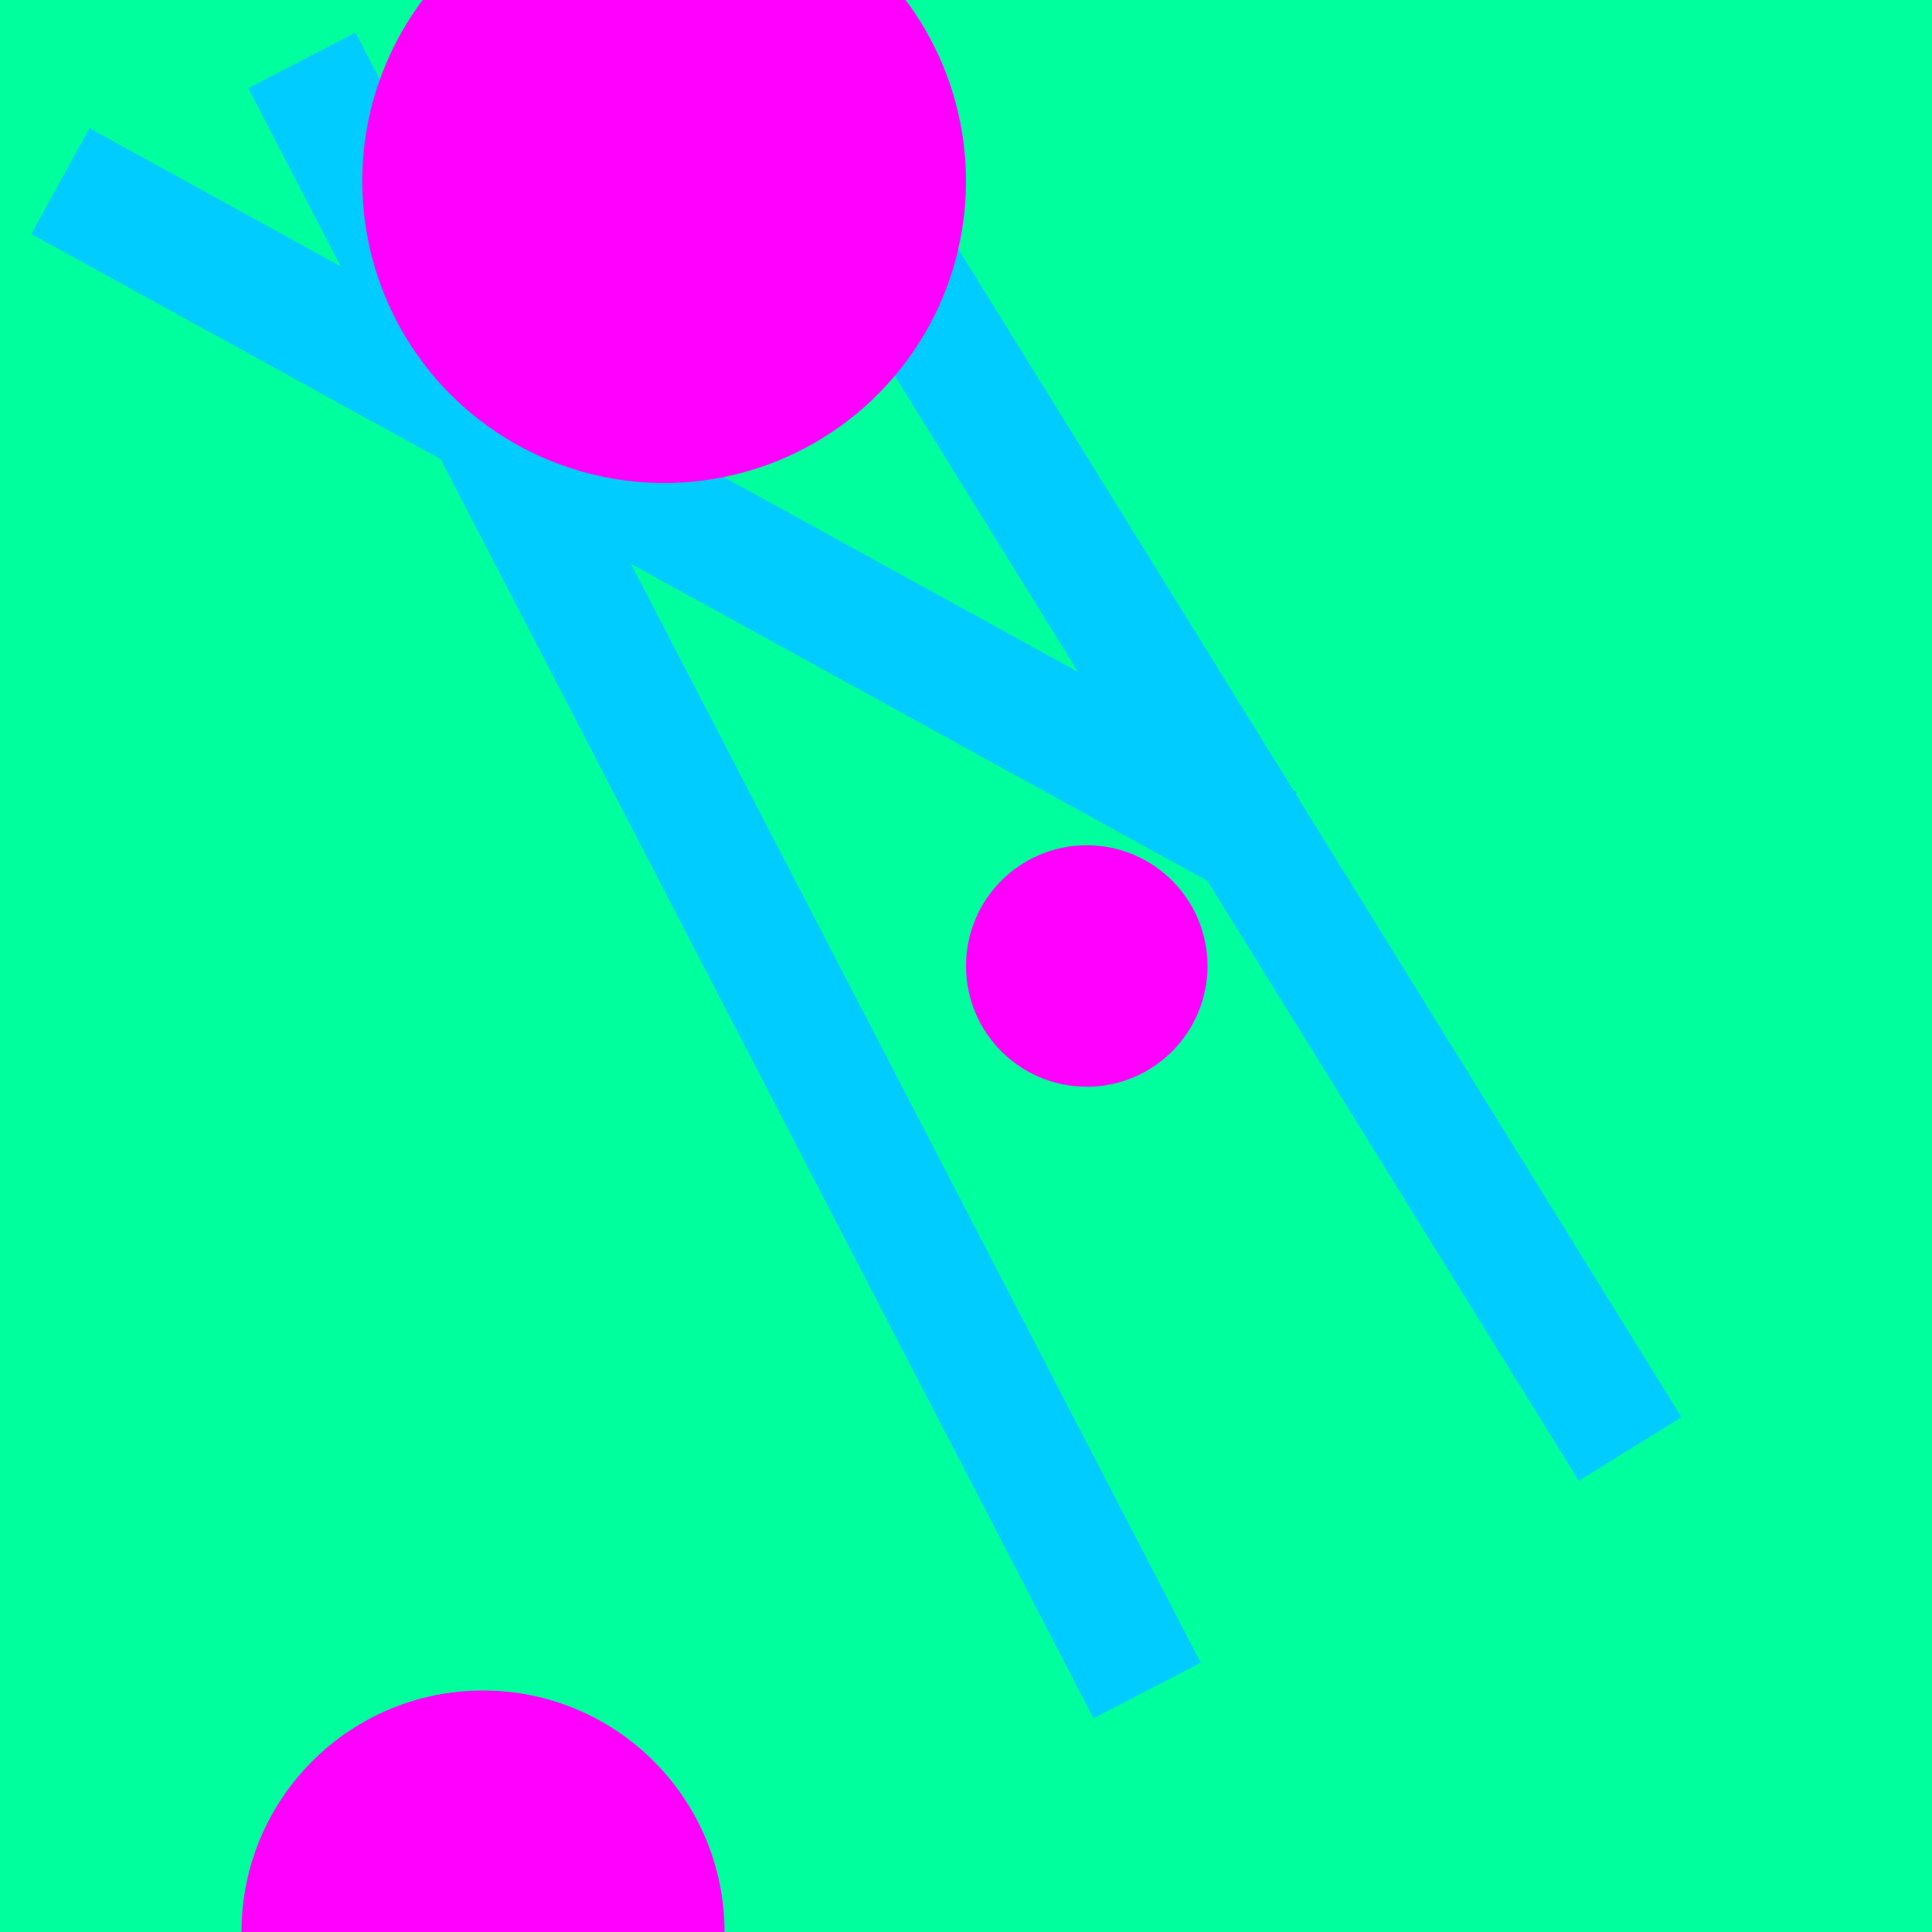
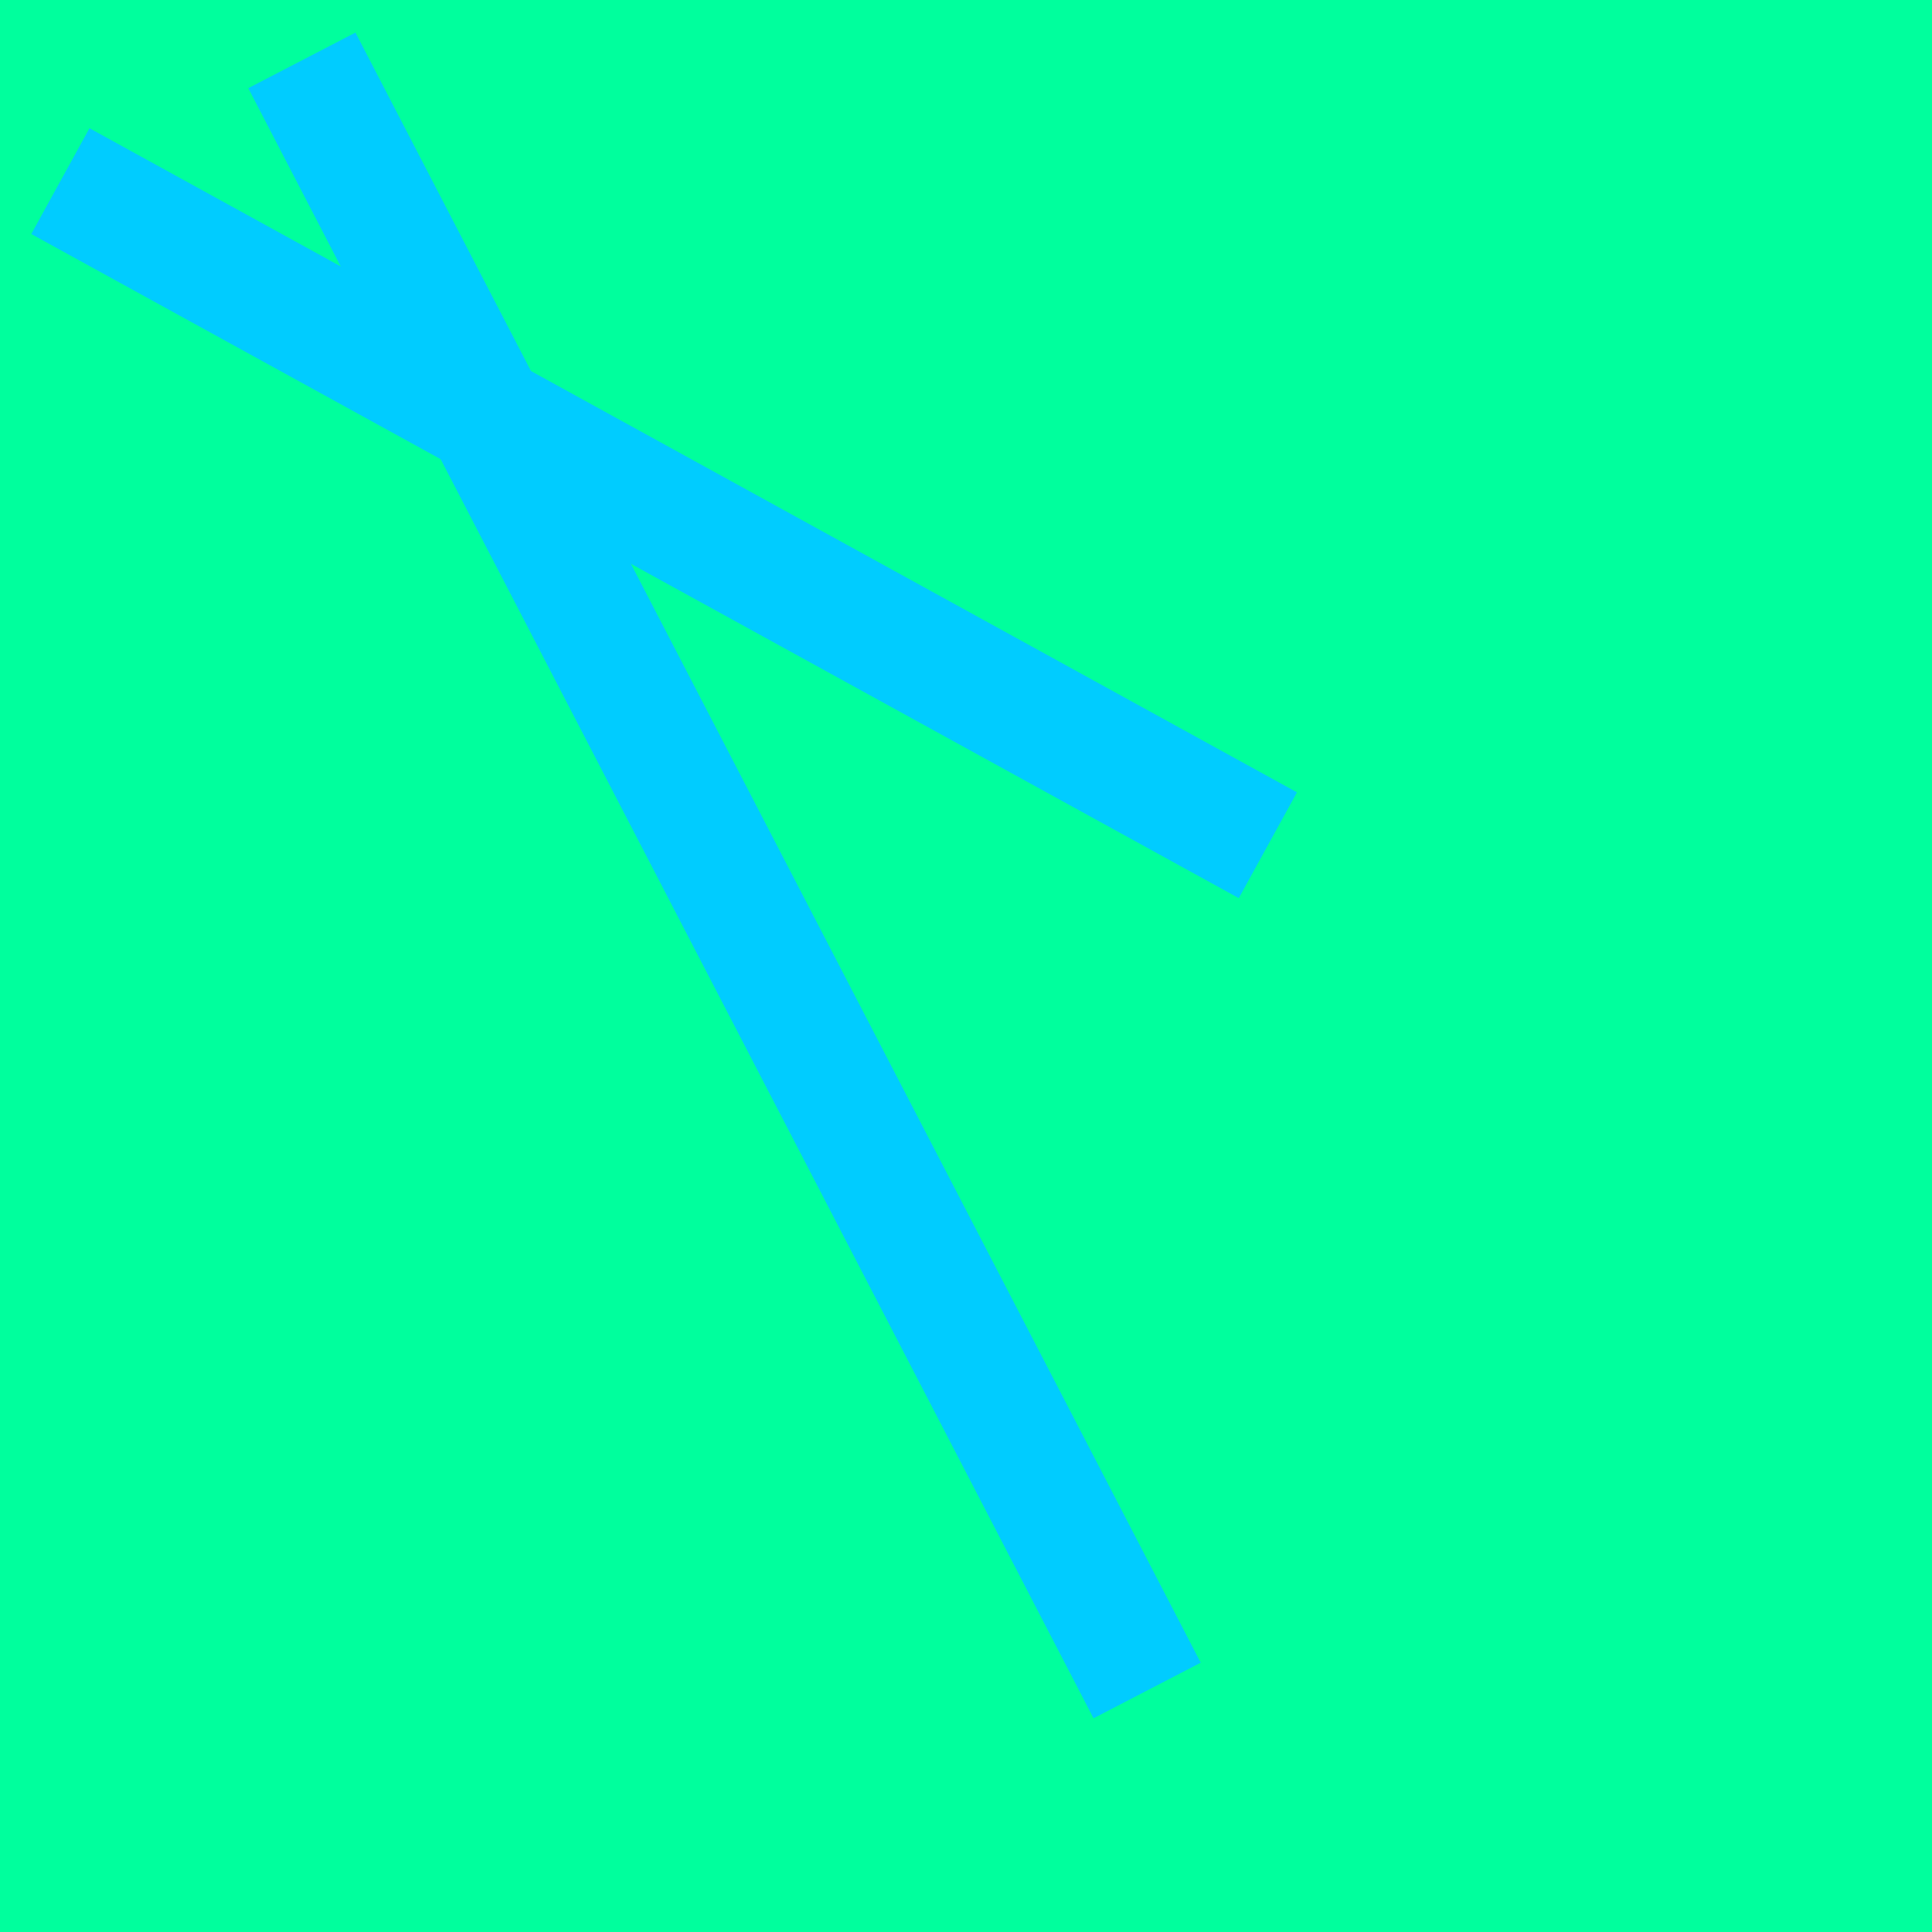
<svg xmlns="http://www.w3.org/2000/svg" width="32" height="32" viewBox="0 0 32 32">
  <rect x="0" y="0" width="32" height="32" fill="#00ff9d" />
  <line x1="19" y1="28" x2="5" y2="1" stroke="#00ccff" stroke-width="2" />
  <line x1="21" y1="14" x2="1" y2="3" stroke="#00ccff" stroke-width="2" />
-   <line x1="27" y1="24" x2="14" y2="3" stroke="#00ccff" stroke-width="2" />
-   <circle cx="11" cy="3" r="5" fill="#ff00ff" />
-   <circle cx="8" cy="32" r="4" fill="#ff00ff" />
-   <circle cx="18" cy="16" r="2" fill="#ff00ff" />
</svg>